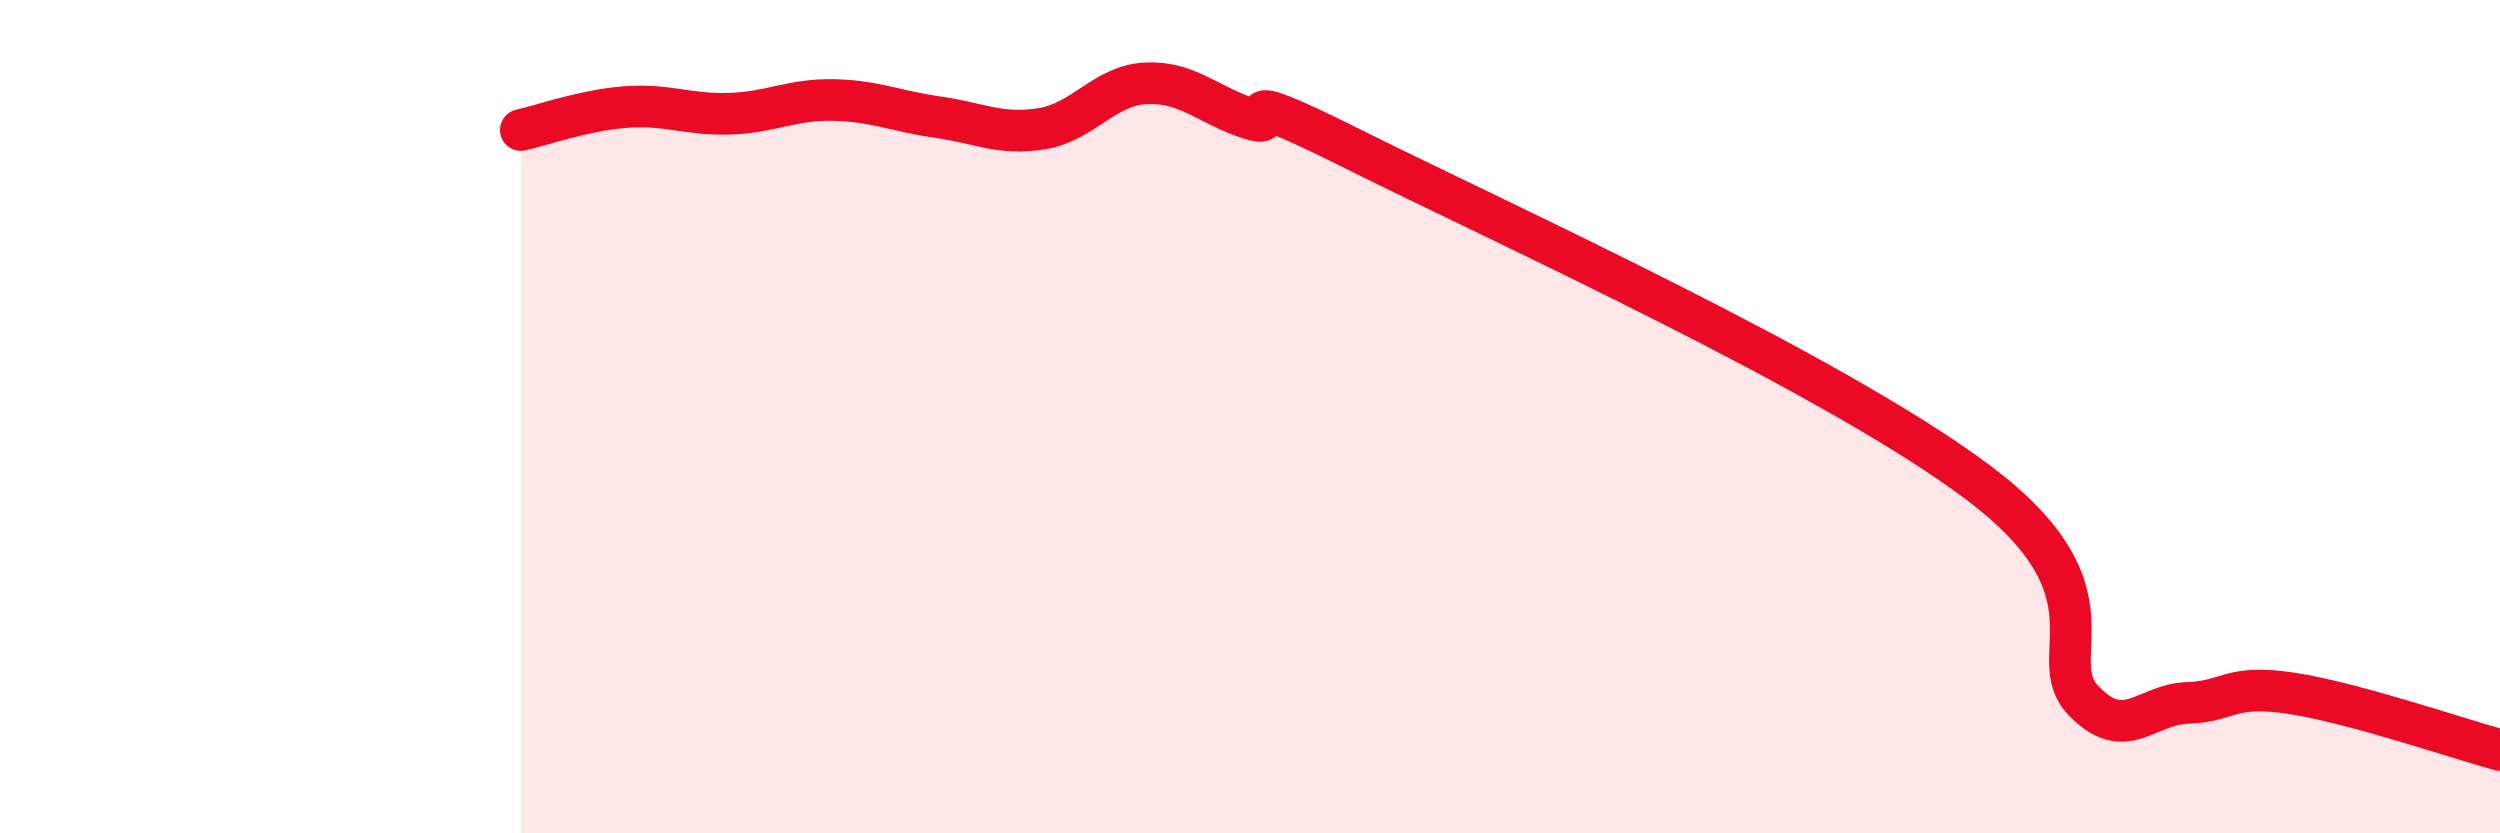
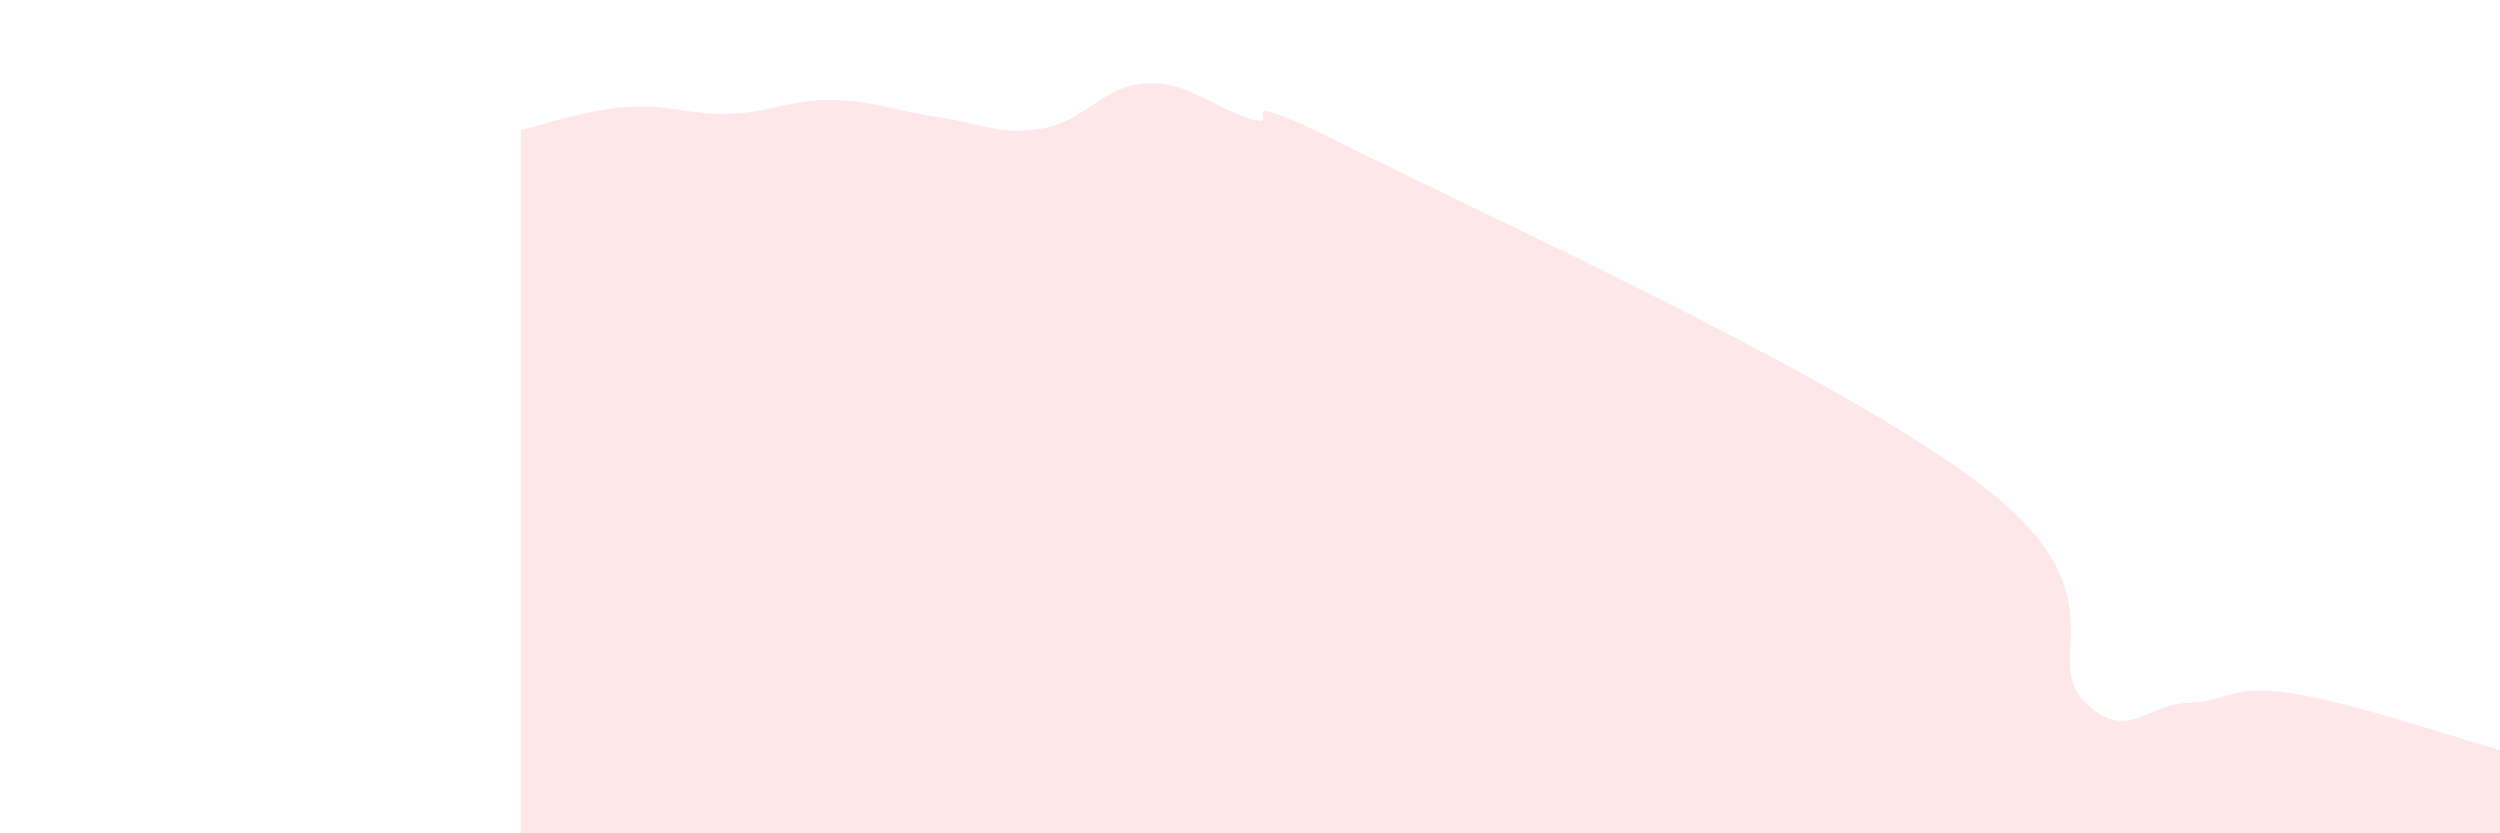
<svg xmlns="http://www.w3.org/2000/svg" width="60" height="20" viewBox="0 0 60 20">
  <path d="M 12.5,3.12 C 13,3.01 14,2.65 15,2.57 C 16,2.49 16.5,2.76 17.5,2.73 C 18.5,2.7 19,2.38 20,2.4 C 21,2.42 21.5,2.67 22.5,2.81 C 23.5,2.95 24,3.25 25,3.09 C 26,2.93 26.5,2.05 27.5,2 C 28.5,1.95 29,2.53 30,2.85 C 31,3.17 29,1.84 32.5,3.59 C 36,5.34 44,8.96 47.5,11.6 C 51,14.24 49,15.76 50,16.81 C 51,17.86 51.5,16.9 52.5,16.87 C 53.5,16.84 53.5,16.41 55,16.64 C 56.5,16.87 59,17.73 60,18L60 20L12.5 20Z" fill="#EB0A25" opacity="0.1" stroke-linecap="round" stroke-linejoin="round" />
-   <path d="M 12.5,3.12 C 13,3.01 14,2.65 15,2.57 C 16,2.49 16.5,2.76 17.5,2.73 C 18.5,2.7 19,2.38 20,2.4 C 21,2.42 21.5,2.67 22.5,2.81 C 23.5,2.95 24,3.25 25,3.09 C 26,2.93 26.5,2.05 27.5,2 C 28.5,1.95 29,2.53 30,2.85 C 31,3.17 29,1.84 32.5,3.59 C 36,5.34 44,8.96 47.5,11.6 C 51,14.24 49,15.76 50,16.81 C 51,17.86 51.5,16.9 52.5,16.87 C 53.5,16.84 53.5,16.41 55,16.64 C 56.5,16.87 59,17.73 60,18" stroke="#EB0A25" stroke-width="1" fill="none" stroke-linecap="round" stroke-linejoin="round" />
</svg>